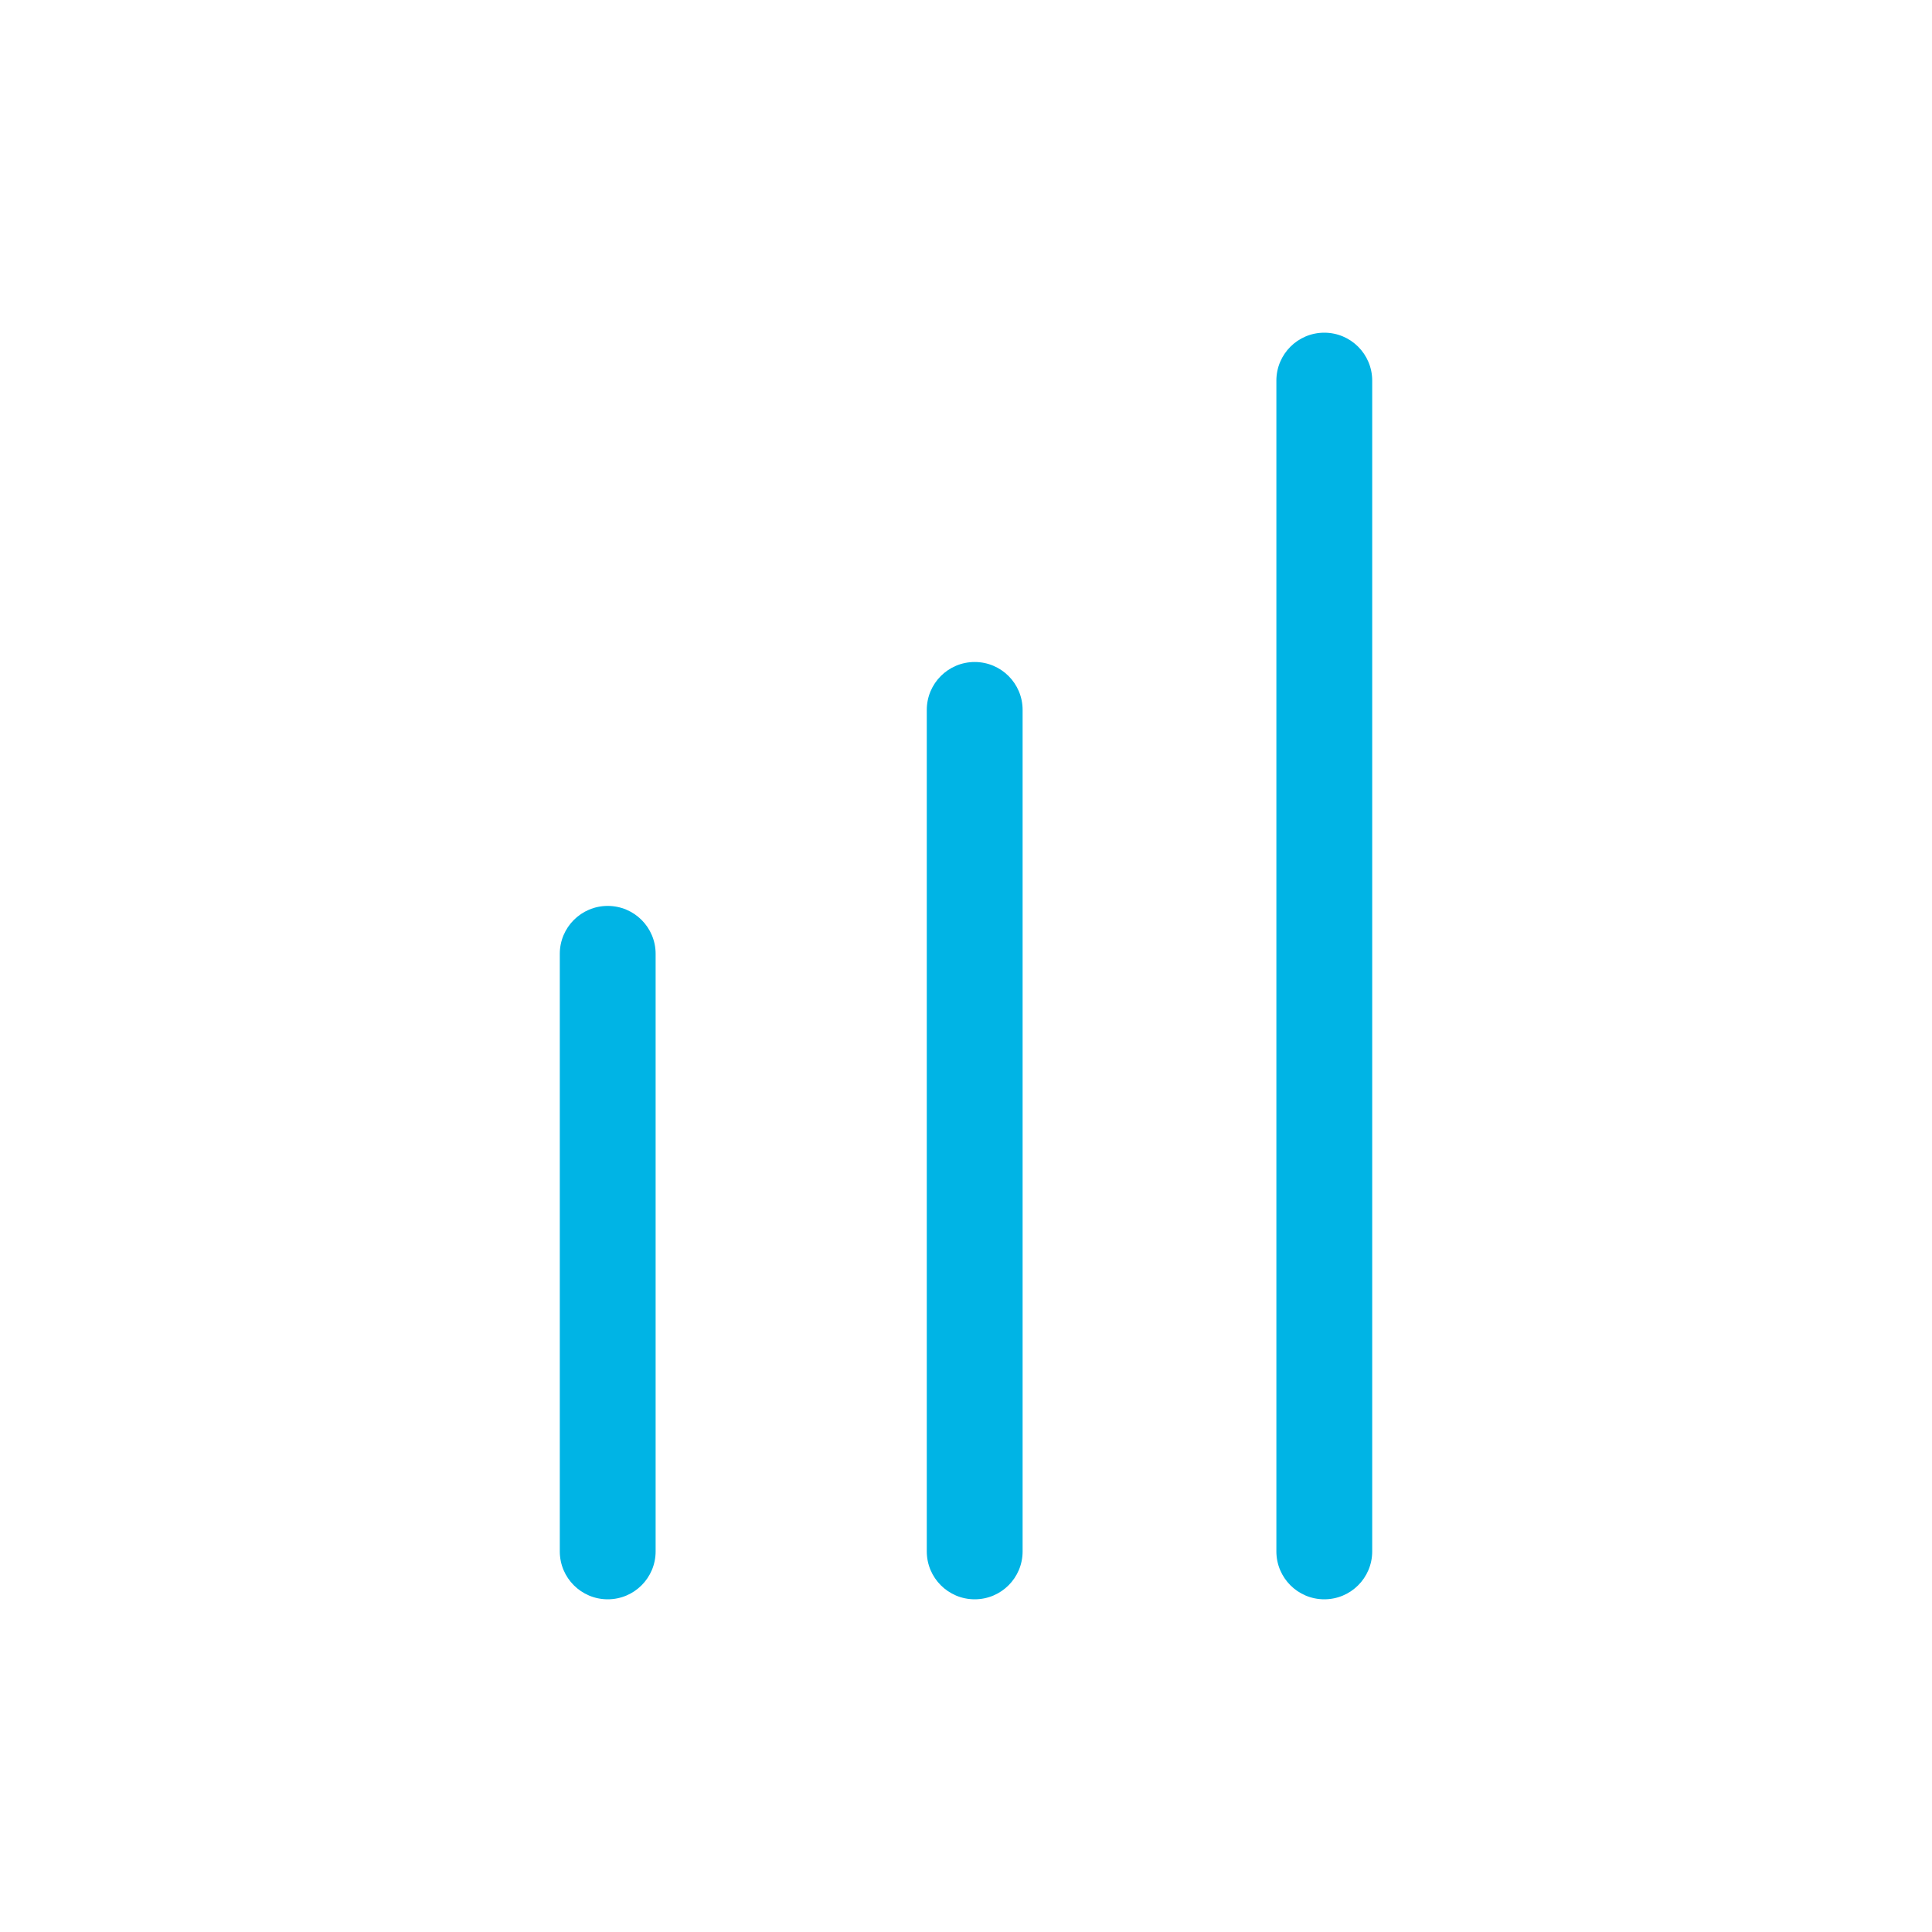
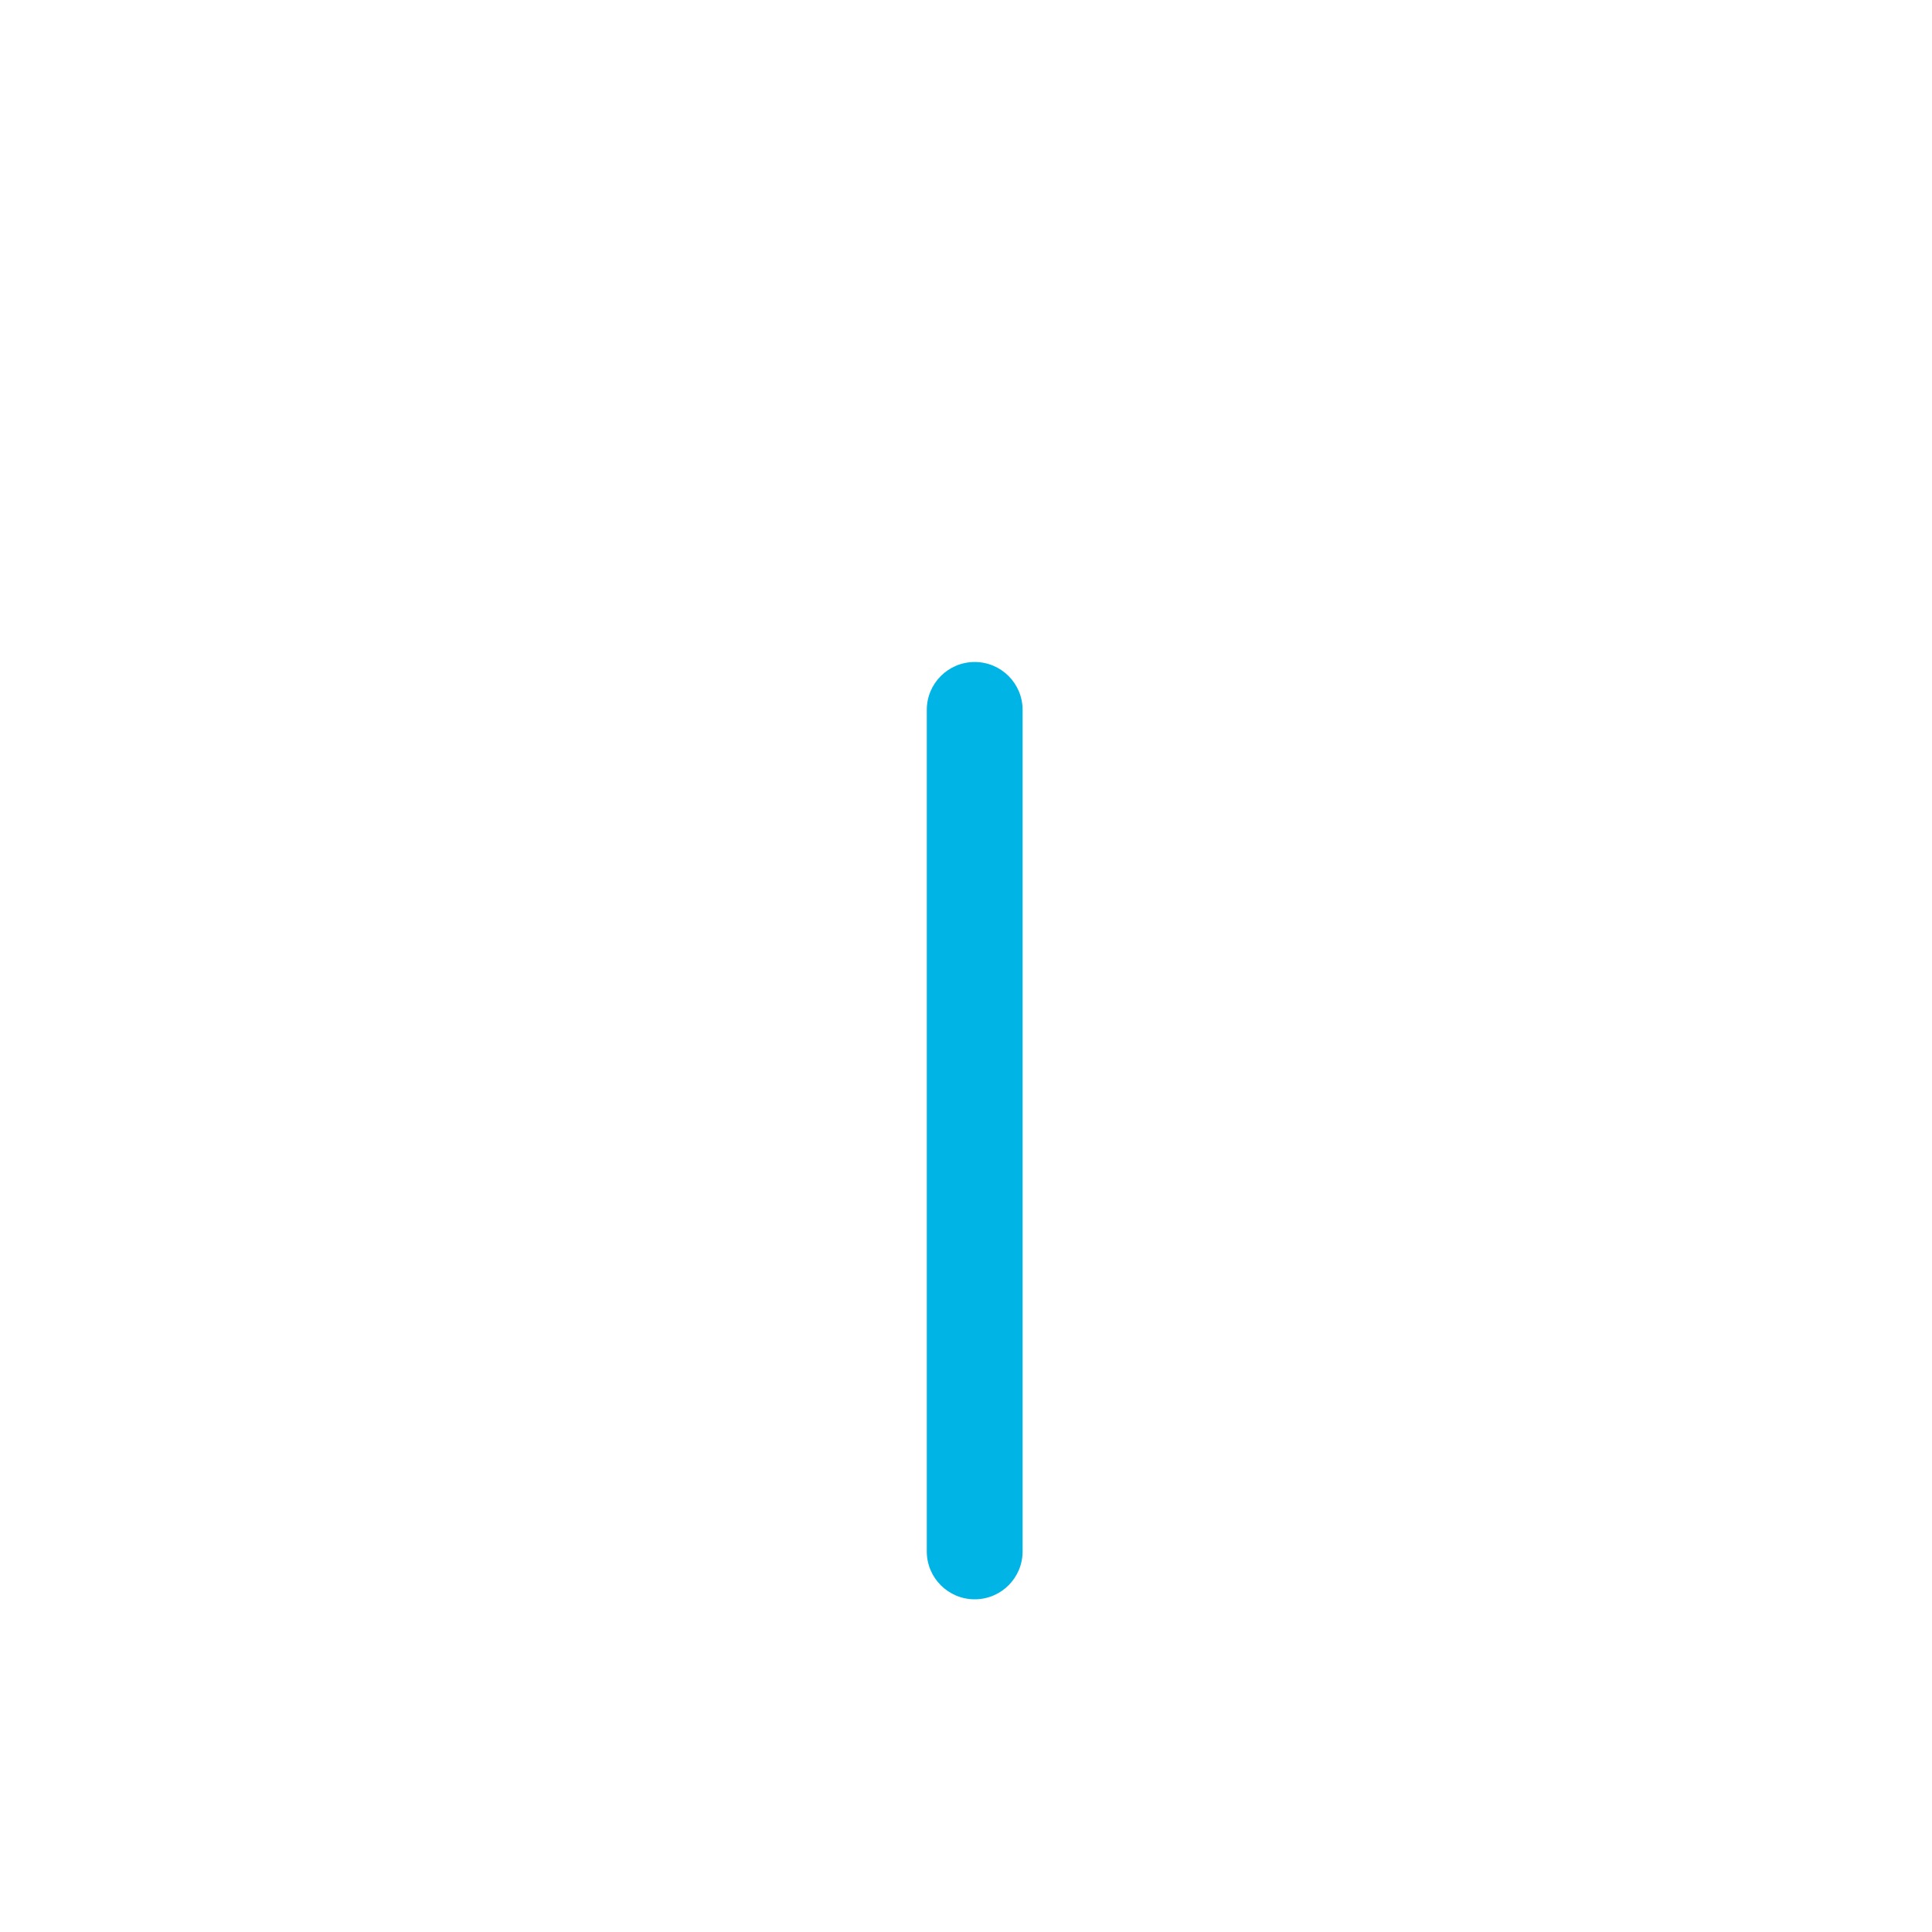
<svg xmlns="http://www.w3.org/2000/svg" id="Layer_1" data-name="Layer 1" viewBox="0 0 200 200">
  <defs>
    <style> .cls-1 { fill: #00b4e5; } </style>
  </defs>
-   <path class="cls-1" d="M62.91,165.56c-2.74,0-4.96-2.22-4.96-4.96v-61.86c0-2.74,2.22-4.96,4.96-4.96s4.96,2.22,4.96,4.96v61.86c0,2.74-2.22,4.96-4.96,4.96Z" />
  <path class="cls-1" d="M100.9,165.56c-2.74,0-4.96-2.22-4.96-4.96v-87.11c0-2.74,2.22-4.96,4.96-4.96s4.96,2.22,4.96,4.96v87.11c0,2.74-2.22,4.96-4.96,4.96Z" />
-   <path class="cls-1" d="M137.09,165.56c-2.74,0-4.96-2.22-4.96-4.96V39.4c0-2.74,2.22-4.96,4.96-4.96s4.96,2.22,4.96,4.96v121.2c0,2.74-2.22,4.96-4.96,4.96Z" />
</svg>